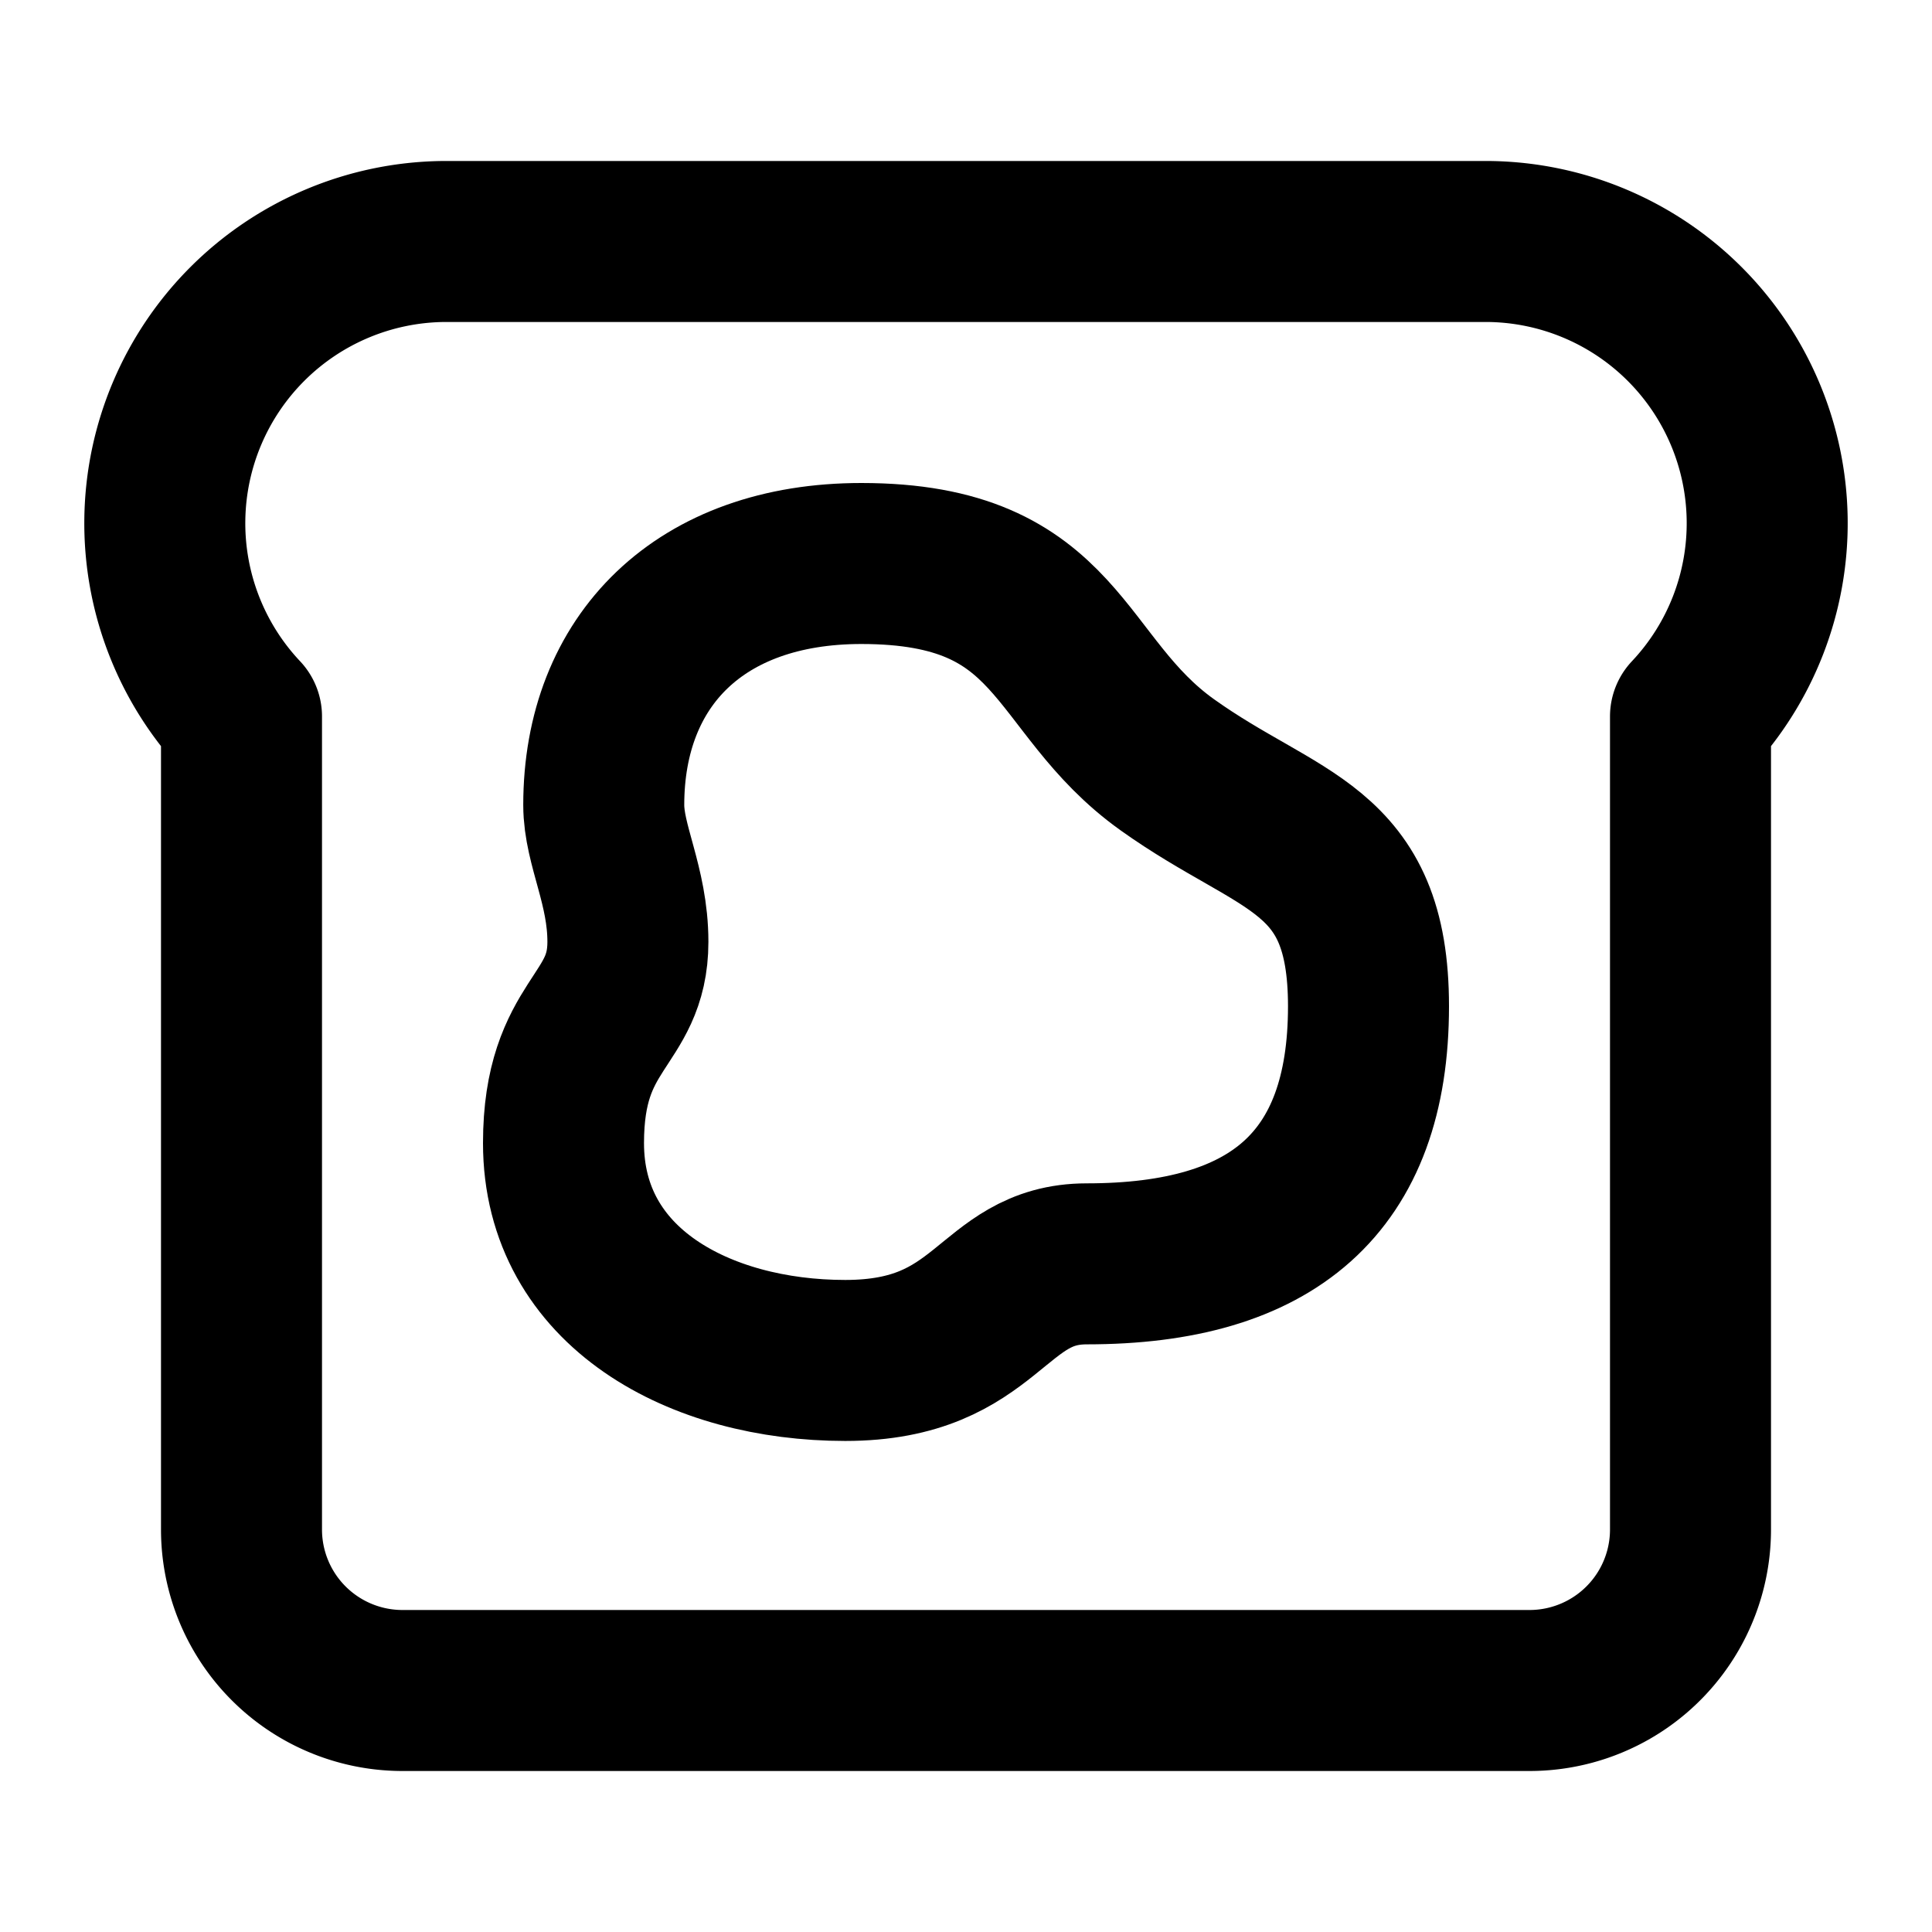
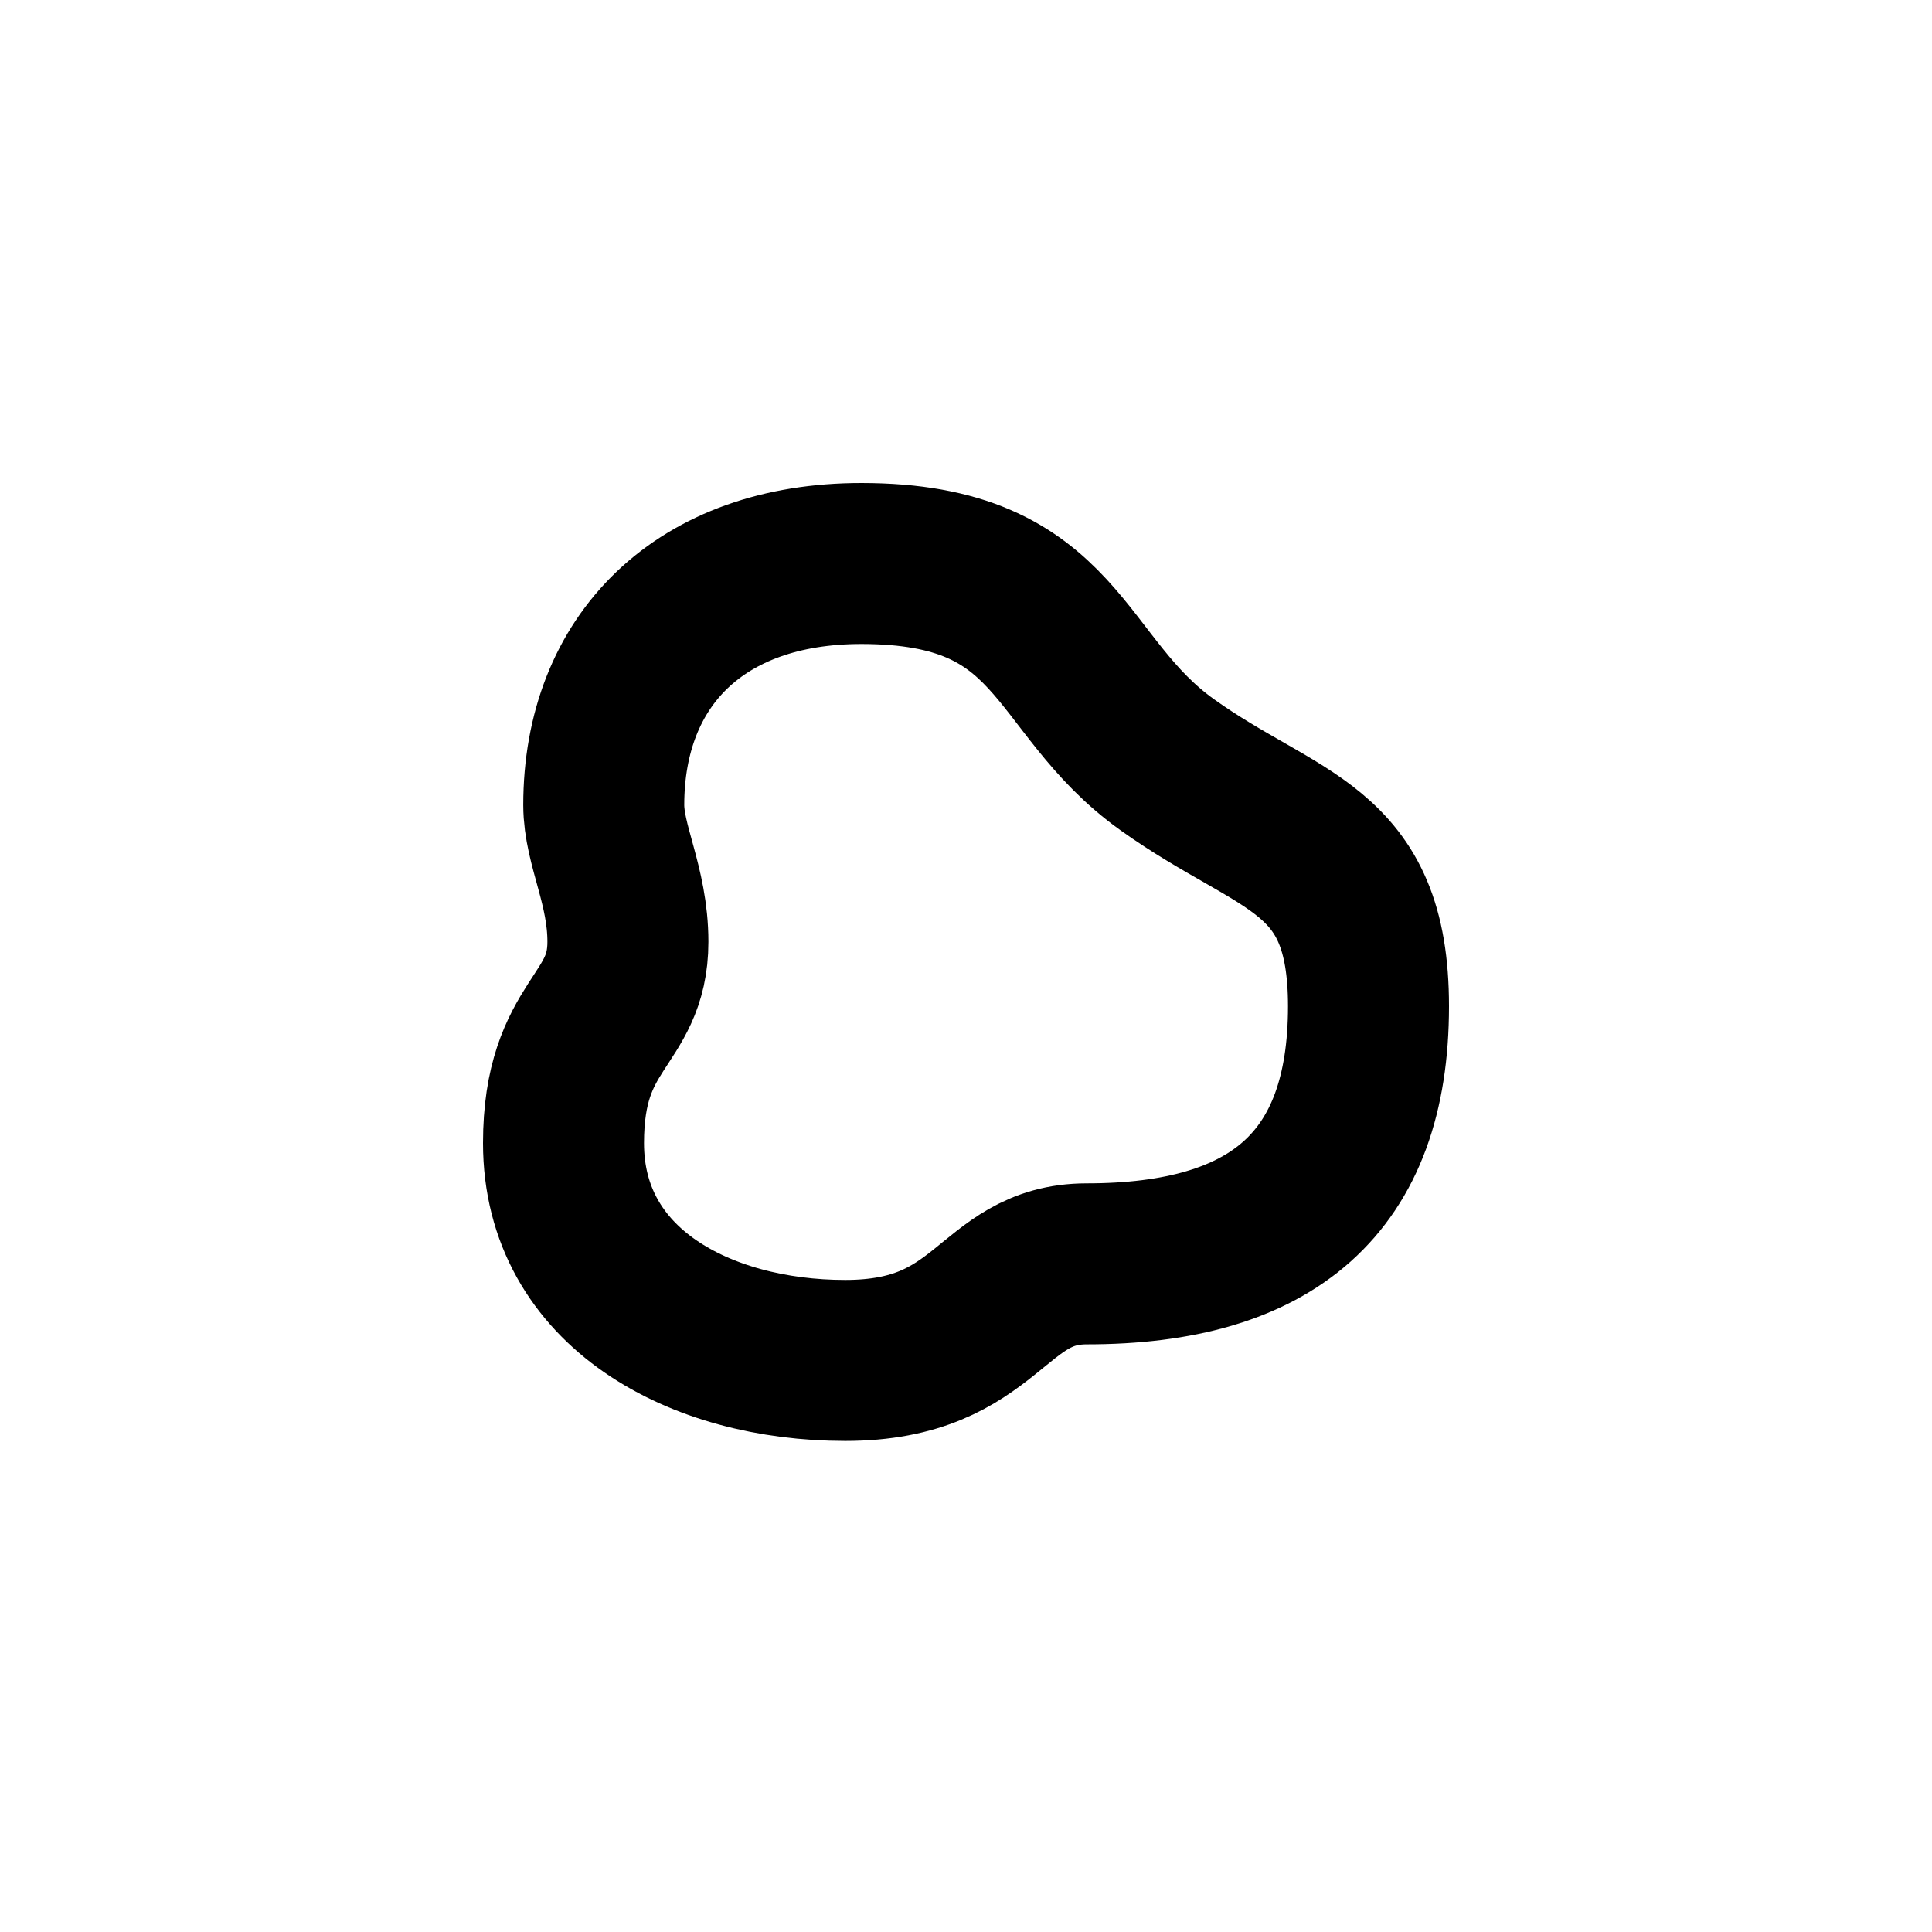
<svg xmlns="http://www.w3.org/2000/svg" class="lucide lucide-toast" width="24" height="24" viewBox="0 0 24 24" fill="none" stroke="currentColor" stroke-width="2" stroke-linecap="round" stroke-linejoin="round">
-   <path d="M5.5 3A3.5 3.5 0 0 0 3 8.9V19a2 2 0 0 0 2 2h14a2 2 0 0 0 2-2V8.9A3.5 3.5 0 0 0 18.5 3Z" />
  <path d="M7.5 10c0-1.8 1.2-3 3.2-3 2.5 0 2.4 1.5 3.8 2.5s2.5 1 2.5 3c0 2.2-1.2 3.2-3.5 3.2-1.2 0-1.2 1.2-3 1.2S7 16 7 14.2c0-1.5.8-1.5.8-2.5 0-.7-.3-1.2-.3-1.7" />
</svg>